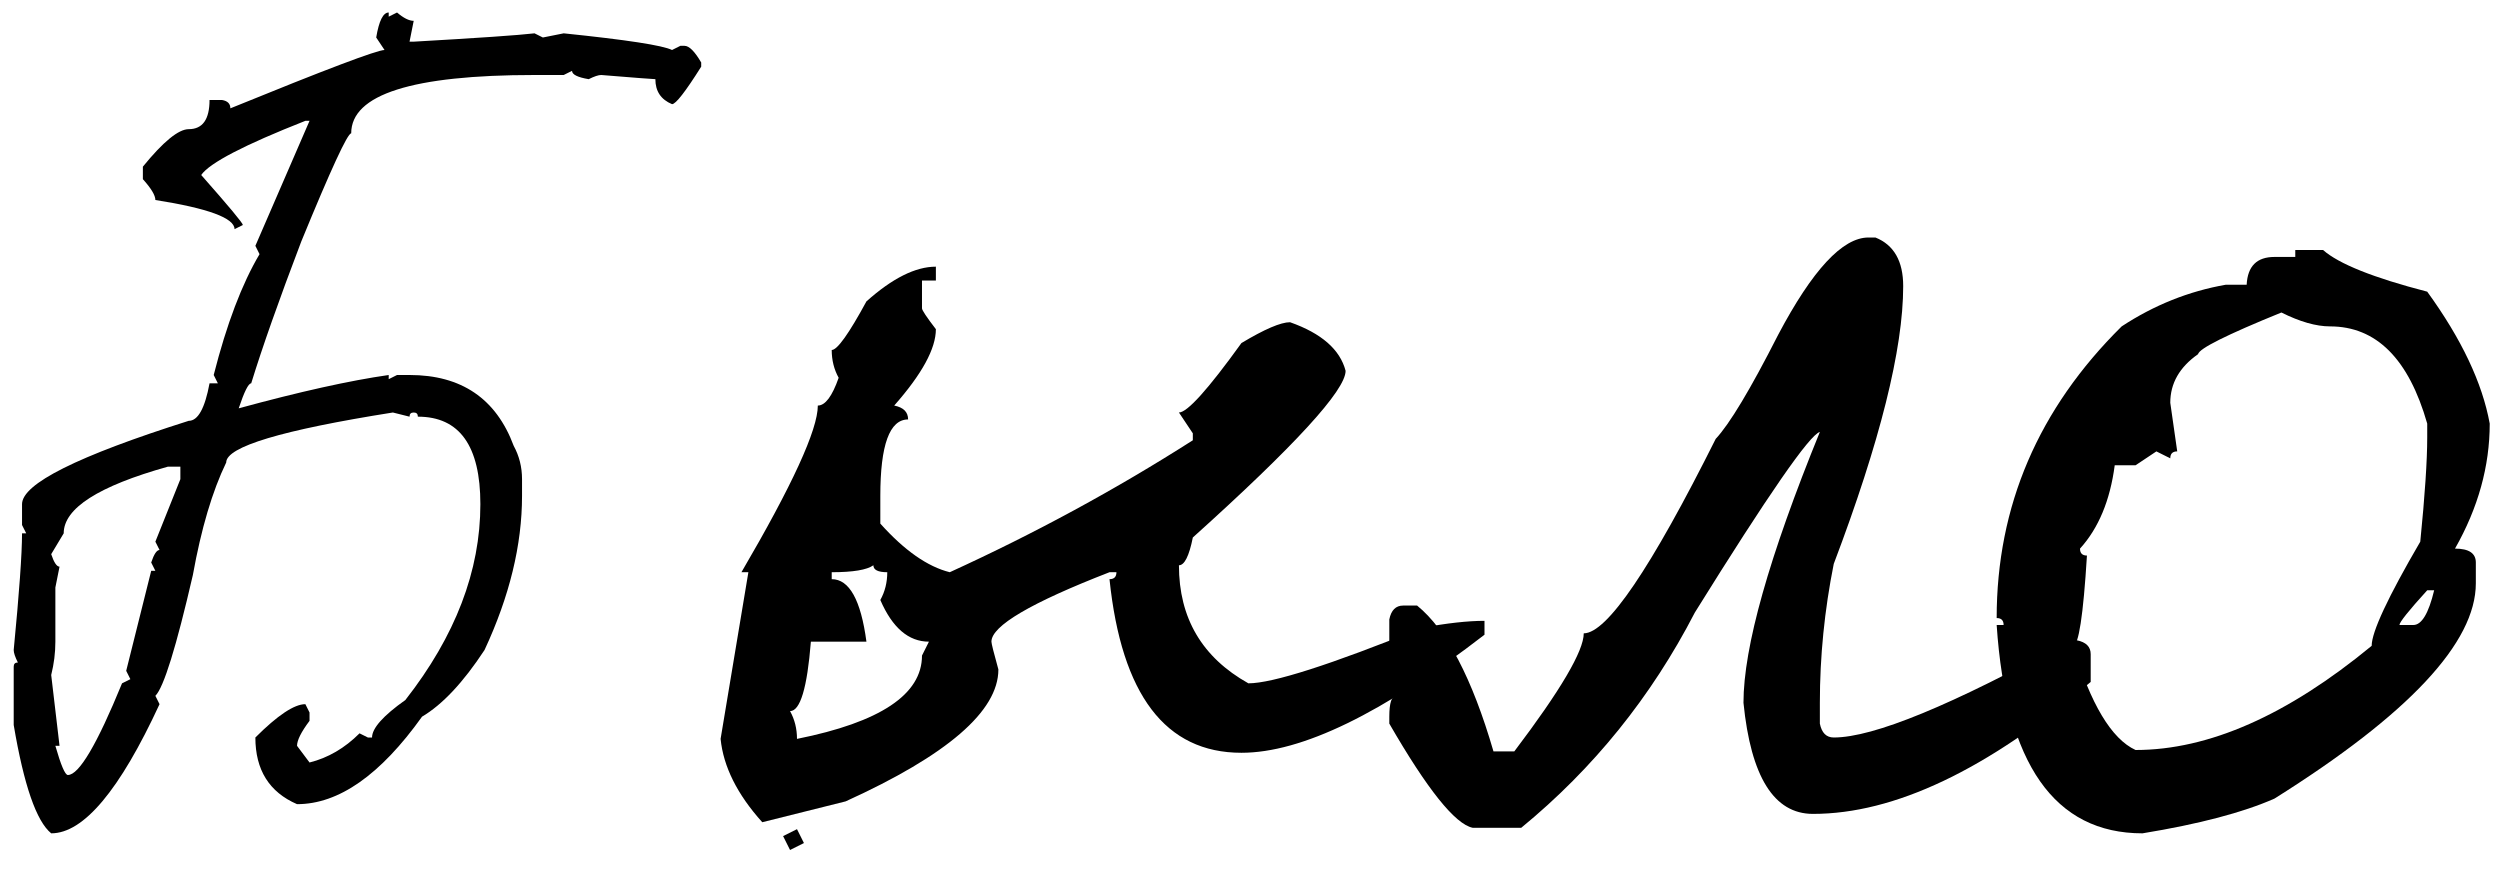
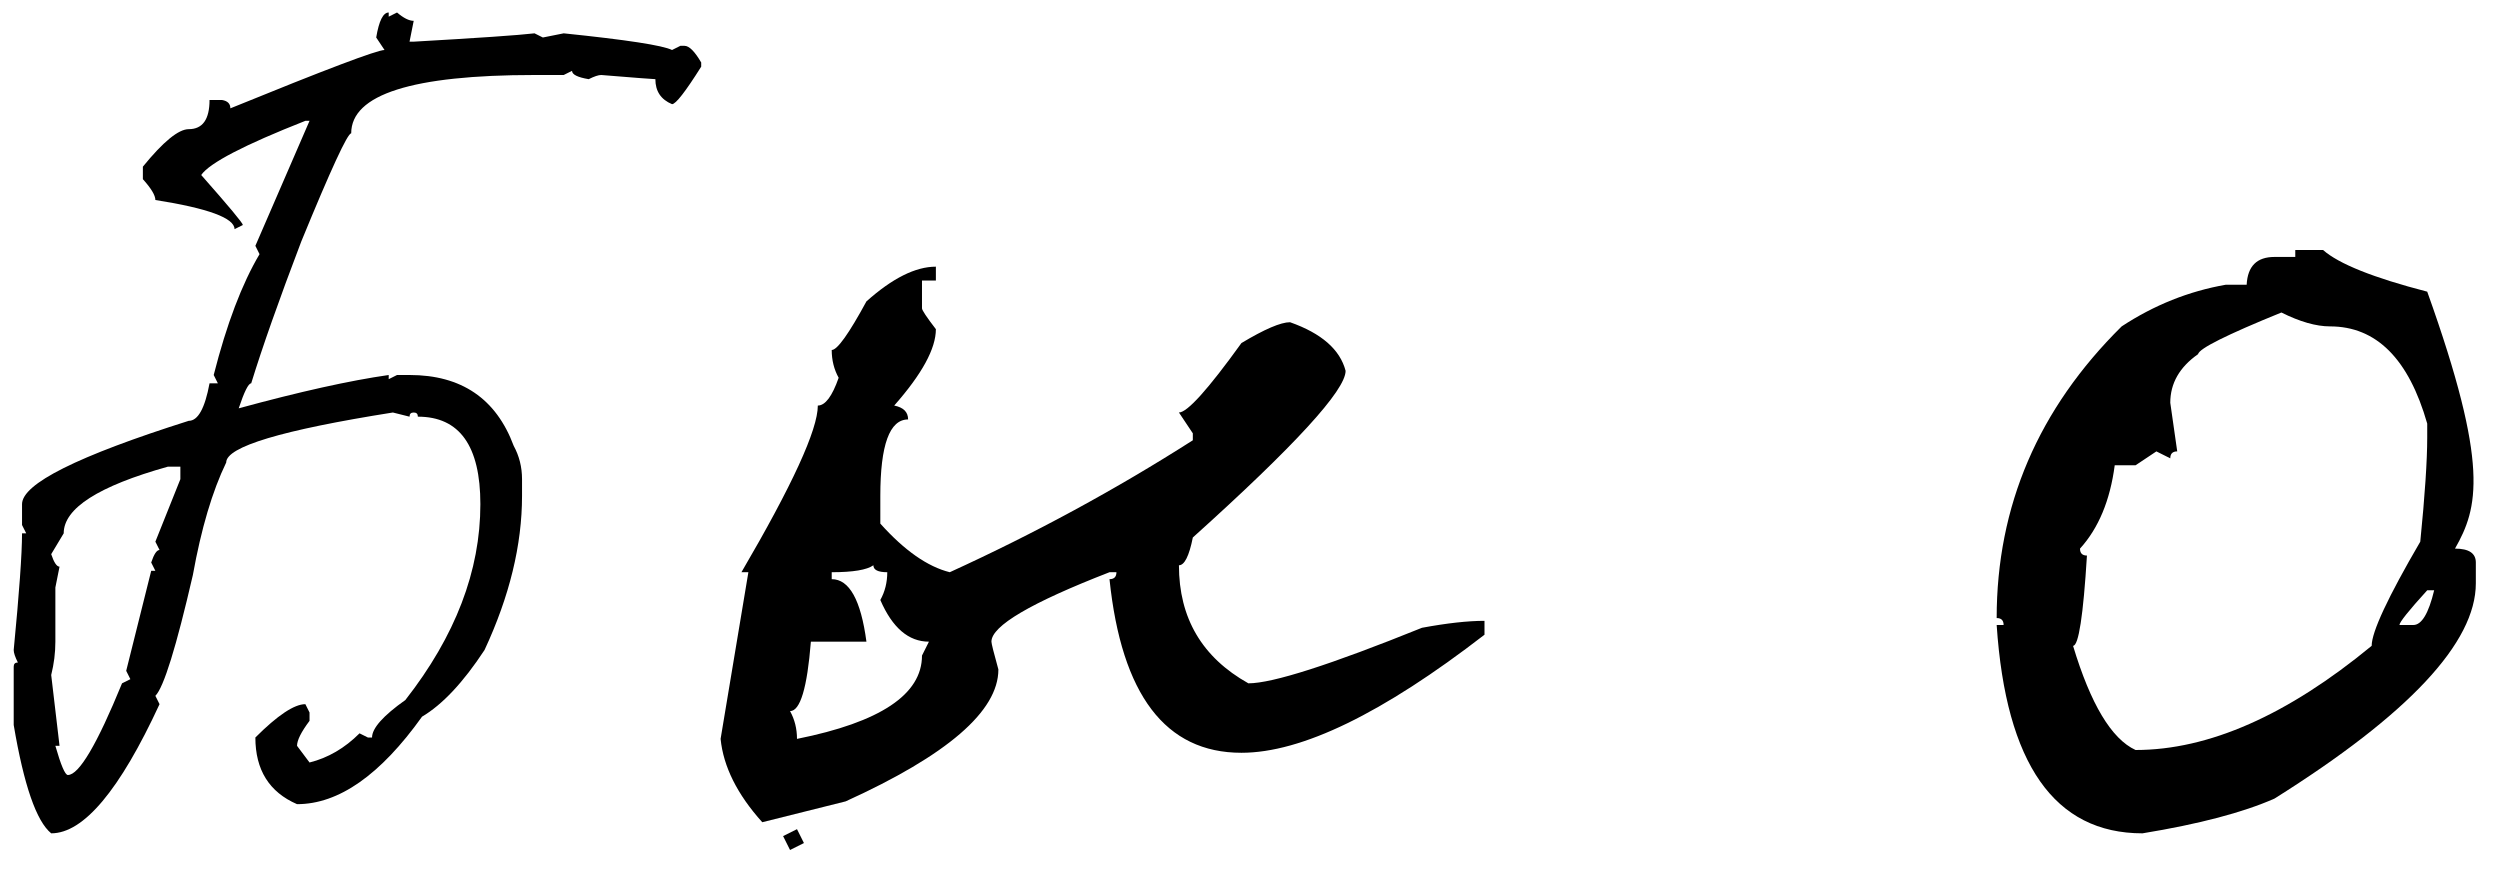
<svg xmlns="http://www.w3.org/2000/svg" width="54" height="19" viewBox="0 0 54 19" fill="none">
  <path d="M8.396 0.27V0.36L8.576 0.27C8.716 0.39 8.836 0.45 8.936 0.45L8.846 0.9H8.936C10.336 0.82 11.206 0.76 11.546 0.72L11.726 0.81L12.176 0.72C13.536 0.86 14.316 0.98 14.516 1.08L14.696 0.99H14.786C14.886 0.99 15.006 1.11 15.146 1.35V1.44C14.806 1.98 14.596 2.25 14.516 2.25C14.276 2.15 14.156 1.97 14.156 1.71C14.116 1.71 13.726 1.68 12.986 1.62C12.926 1.62 12.836 1.65 12.716 1.71C12.476 1.67 12.356 1.61 12.356 1.53L12.176 1.62H11.546C8.906 1.62 7.586 2.04 7.586 2.88C7.506 2.88 7.146 3.66 6.506 5.22C6.026 6.48 5.666 7.5 5.426 8.28C5.366 8.28 5.276 8.46 5.156 8.82C6.476 8.46 7.556 8.22 8.396 8.1V8.19L8.576 8.1H8.846C9.966 8.1 10.716 8.61 11.096 9.63C11.216 9.85 11.276 10.09 11.276 10.35V10.71C11.276 11.77 11.006 12.88 10.466 14.04C10.006 14.74 9.556 15.22 9.116 15.48C8.216 16.74 7.316 17.37 6.416 17.37C5.816 17.11 5.516 16.63 5.516 15.93C5.996 15.45 6.356 15.21 6.596 15.21L6.686 15.39V15.57C6.506 15.81 6.416 15.99 6.416 16.11L6.686 16.47C7.086 16.37 7.446 16.16 7.766 15.84L7.946 15.93H8.036C8.036 15.73 8.276 15.46 8.756 15.12C9.836 13.74 10.376 12.33 10.376 10.89C10.376 9.63 9.926 9 9.026 9C9.026 8.94 8.996 8.91 8.936 8.91C8.876 8.91 8.846 8.94 8.846 9L8.486 8.91C6.086 9.29 4.886 9.65 4.886 9.99C4.586 10.61 4.346 11.42 4.166 12.42C3.806 13.98 3.536 14.85 3.356 15.03L3.446 15.21C2.586 17.07 1.806 18 1.106 18C0.786 17.74 0.516 16.96 0.296 15.66V14.4C0.296 14.34 0.326 14.31 0.386 14.31C0.326 14.19 0.296 14.1 0.296 14.04C0.416 12.8 0.476 11.96 0.476 11.52H0.566L0.476 11.34V10.89C0.476 10.45 1.676 9.85 4.076 9.09C4.276 9.09 4.426 8.82 4.526 8.28H4.706L4.616 8.1C4.896 7 5.226 6.13 5.606 5.49L5.516 5.31L6.686 2.61H6.596C5.276 3.13 4.526 3.52 4.346 3.78C4.946 4.46 5.246 4.82 5.246 4.86L5.066 4.95C5.066 4.71 4.496 4.5 3.356 4.32C3.356 4.22 3.266 4.07 3.086 3.87V3.6C3.526 3.06 3.856 2.79 4.076 2.79C4.376 2.79 4.526 2.58 4.526 2.16H4.796C4.916 2.18 4.976 2.24 4.976 2.34C7.036 1.5 8.146 1.08 8.306 1.08L8.126 0.81C8.186 0.45 8.276 0.27 8.396 0.27ZM1.106 11.97C1.166 12.15 1.226 12.24 1.286 12.24L1.196 12.69V13.86C1.196 14.1 1.166 14.34 1.106 14.58L1.286 16.11H1.196C1.316 16.53 1.406 16.74 1.466 16.74C1.706 16.74 2.096 16.08 2.636 14.76L2.816 14.67L2.726 14.49L3.266 12.33H3.356L3.266 12.15C3.326 11.97 3.386 11.88 3.446 11.88L3.356 11.7L3.896 10.35V10.08H3.626C2.126 10.5 1.376 10.98 1.376 11.52L1.106 11.97Z" fill="black" />
  <path d="M20.215 5.76V6.06H19.915V6.66C19.915 6.7 20.015 6.85 20.215 7.11C20.215 7.53 19.915 8.08 19.315 8.76C19.515 8.8 19.615 8.9 19.615 9.06C19.215 9.06 19.015 9.61 19.015 10.71V11.31C19.535 11.89 20.035 12.24 20.515 12.36C22.355 11.52 24.105 10.57 25.765 9.51V9.36L25.465 8.91C25.645 8.91 26.095 8.41 26.815 7.41C27.315 7.11 27.665 6.96 27.865 6.96C28.545 7.2 28.945 7.55 29.065 8.01C29.065 8.43 27.965 9.63 25.765 11.61C25.685 12.01 25.585 12.21 25.465 12.21C25.465 13.35 25.965 14.2 26.965 14.76C27.485 14.76 28.735 14.36 30.715 13.56C31.255 13.46 31.705 13.41 32.065 13.41V13.71C29.865 15.41 28.115 16.26 26.815 16.26C25.175 16.26 24.225 15.01 23.965 12.51C24.065 12.51 24.115 12.46 24.115 12.36H23.965C22.265 13.02 21.415 13.52 21.415 13.86C21.415 13.9 21.465 14.1 21.565 14.46C21.565 15.36 20.465 16.31 18.265 17.31L16.465 17.76C15.925 17.16 15.625 16.56 15.565 15.96L16.165 12.36H16.015C17.115 10.48 17.665 9.28 17.665 8.76C17.825 8.76 17.975 8.56 18.115 8.16C18.015 7.98 17.965 7.78 17.965 7.56C18.085 7.56 18.335 7.21 18.715 6.51C19.275 6.01 19.775 5.76 20.215 5.76ZM17.965 12.36V12.51C18.345 12.51 18.595 12.96 18.715 13.86H17.515C17.435 14.86 17.285 15.36 17.065 15.36C17.165 15.54 17.215 15.74 17.215 15.96C19.015 15.6 19.915 15 19.915 14.16L20.065 13.86C19.625 13.86 19.275 13.56 19.015 12.96C19.115 12.78 19.165 12.58 19.165 12.36C18.965 12.36 18.865 12.31 18.865 12.21C18.725 12.31 18.425 12.36 17.965 12.36ZM17.215 17.91L17.365 18.21L17.065 18.36L16.915 18.06L17.215 17.91Z" fill="black" />
-   <path d="M40.359 5.13H40.509C40.909 5.29 41.109 5.64 41.109 6.18C41.109 7.54 40.609 9.54 39.609 12.18C39.409 13.18 39.309 14.18 39.309 15.18V15.63C39.349 15.83 39.449 15.93 39.609 15.93C40.469 15.93 42.169 15.23 44.709 13.83H44.859C45.059 13.87 45.159 13.97 45.159 14.13V14.73C42.919 16.63 40.919 17.58 39.159 17.58C38.319 17.58 37.819 16.78 37.659 15.18C37.659 13.98 38.209 12.03 39.309 9.33C39.089 9.39 38.189 10.69 36.609 13.23C35.669 15.05 34.419 16.6 32.859 17.88H31.809C31.429 17.8 30.829 17.05 30.009 15.63V15.48C30.009 15.18 30.059 15.03 30.159 15.03L30.009 14.28V13.38C30.049 13.18 30.149 13.08 30.309 13.08H30.609C31.249 13.6 31.799 14.65 32.259 16.23H32.709C33.709 14.91 34.209 14.06 34.209 13.68C34.709 13.68 35.659 12.28 37.059 9.48C37.359 9.16 37.809 8.41 38.409 7.23C39.149 5.83 39.799 5.13 40.359 5.13Z" fill="black" />
-   <path d="M49.578 5.4H50.178C50.518 5.7 51.268 6 52.428 6.3C53.168 7.32 53.618 8.27 53.778 9.15C53.778 10.07 53.528 10.97 53.028 11.85C53.328 11.85 53.478 11.95 53.478 12.15V12.6C53.478 13.88 52.028 15.43 49.128 17.25C48.448 17.55 47.498 17.8 46.278 18C44.378 18 43.328 16.5 43.128 13.5H43.278C43.278 13.4 43.228 13.35 43.128 13.35C43.128 10.93 44.028 8.83 45.828 7.05C46.528 6.59 47.278 6.29 48.078 6.15H48.528C48.548 5.75 48.748 5.55 49.128 5.55H49.578V5.4ZM46.878 8.7L47.028 9.75C46.928 9.75 46.878 9.8 46.878 9.9L46.578 9.75L46.128 10.05H45.678C45.578 10.81 45.328 11.41 44.928 11.85C44.928 11.95 44.978 12 45.078 12C44.998 13.3 44.898 13.95 44.778 13.95C45.158 15.21 45.608 15.96 46.128 16.2C47.708 16.2 49.408 15.45 51.228 13.95C51.228 13.65 51.578 12.9 52.278 11.7C52.378 10.7 52.428 9.95 52.428 9.45V9.15C52.028 7.75 51.328 7.05 50.328 7.05C50.028 7.05 49.678 6.95 49.278 6.75C48.098 7.23 47.498 7.53 47.478 7.65C47.078 7.93 46.878 8.28 46.878 8.7ZM52.428 12.75C52.028 13.19 51.828 13.44 51.828 13.5H52.128C52.308 13.5 52.458 13.25 52.578 12.75H52.428Z" fill="black" />
+   <path d="M49.578 5.4H50.178C50.518 5.7 51.268 6 52.428 6.3C53.778 10.07 53.528 10.97 53.028 11.85C53.328 11.85 53.478 11.95 53.478 12.15V12.6C53.478 13.88 52.028 15.43 49.128 17.25C48.448 17.55 47.498 17.8 46.278 18C44.378 18 43.328 16.5 43.128 13.5H43.278C43.278 13.4 43.228 13.35 43.128 13.35C43.128 10.93 44.028 8.83 45.828 7.05C46.528 6.59 47.278 6.29 48.078 6.15H48.528C48.548 5.75 48.748 5.55 49.128 5.55H49.578V5.4ZM46.878 8.7L47.028 9.75C46.928 9.75 46.878 9.8 46.878 9.9L46.578 9.75L46.128 10.05H45.678C45.578 10.81 45.328 11.41 44.928 11.85C44.928 11.95 44.978 12 45.078 12C44.998 13.3 44.898 13.95 44.778 13.95C45.158 15.21 45.608 15.96 46.128 16.2C47.708 16.2 49.408 15.45 51.228 13.95C51.228 13.65 51.578 12.9 52.278 11.7C52.378 10.7 52.428 9.95 52.428 9.45V9.15C52.028 7.75 51.328 7.05 50.328 7.05C50.028 7.05 49.678 6.95 49.278 6.75C48.098 7.23 47.498 7.53 47.478 7.65C47.078 7.93 46.878 8.28 46.878 8.7ZM52.428 12.75C52.028 13.19 51.828 13.44 51.828 13.5H52.128C52.308 13.5 52.458 13.25 52.578 12.75H52.428Z" fill="black" />
</svg>